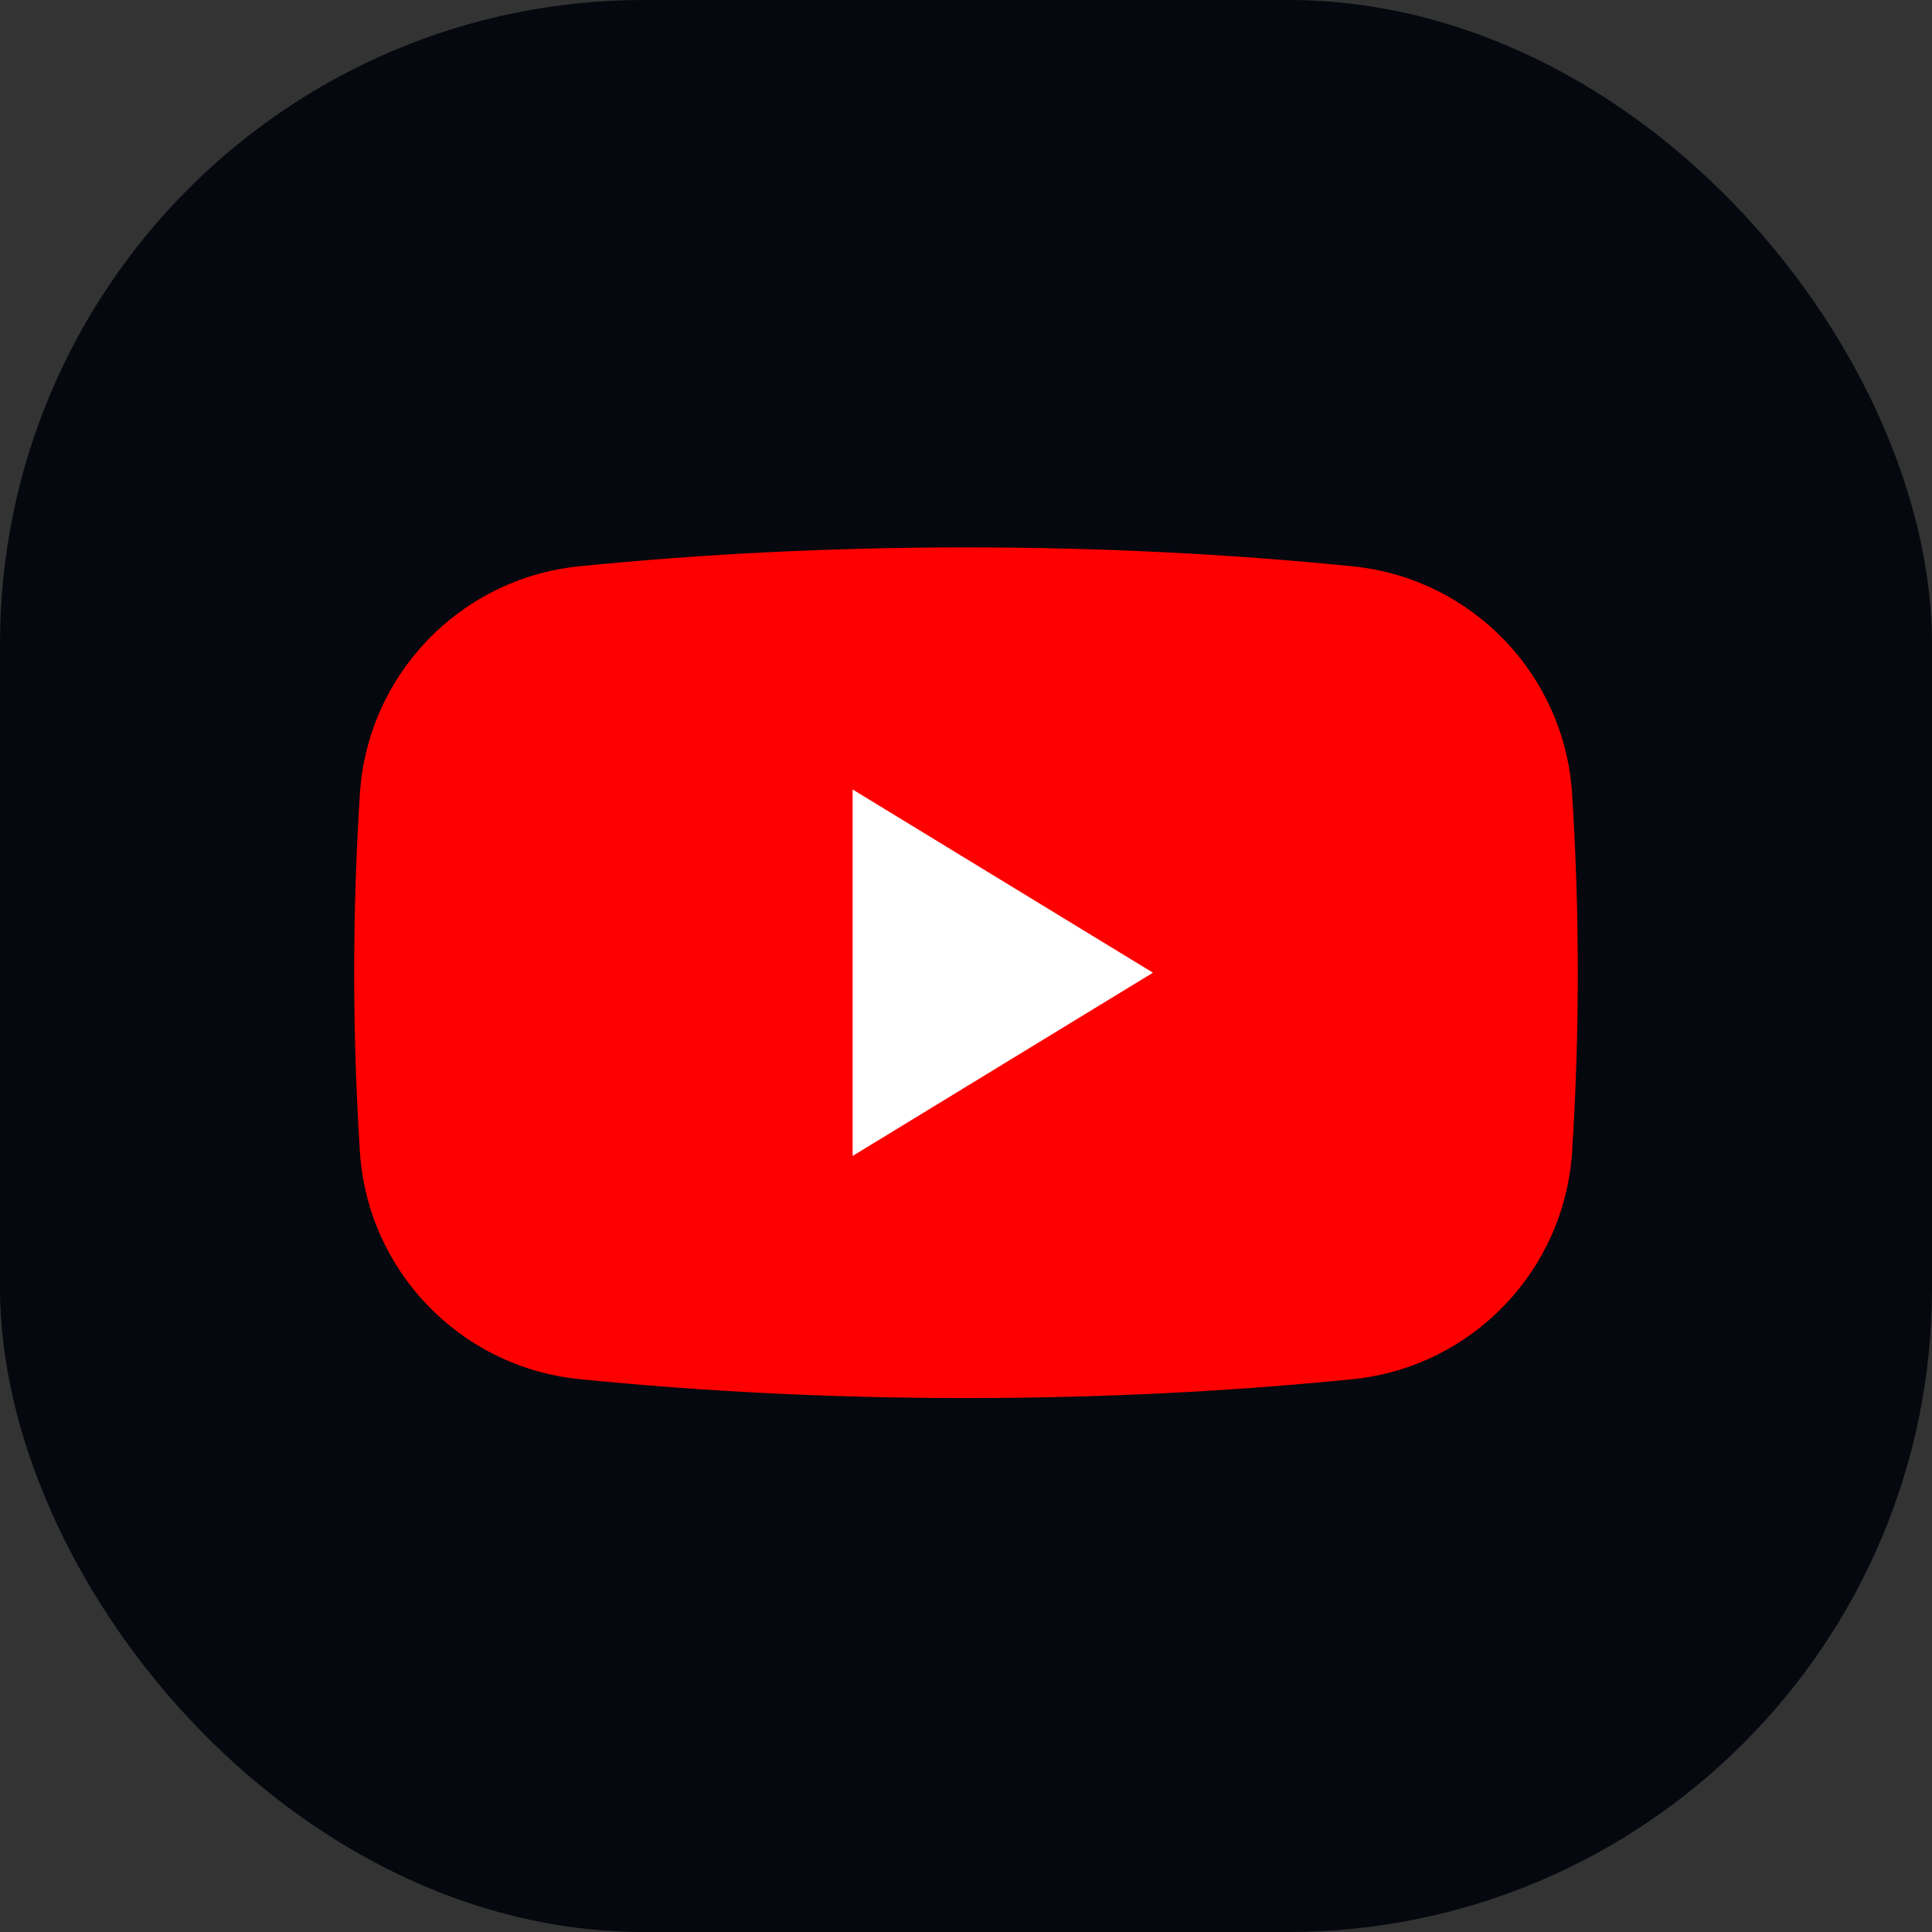
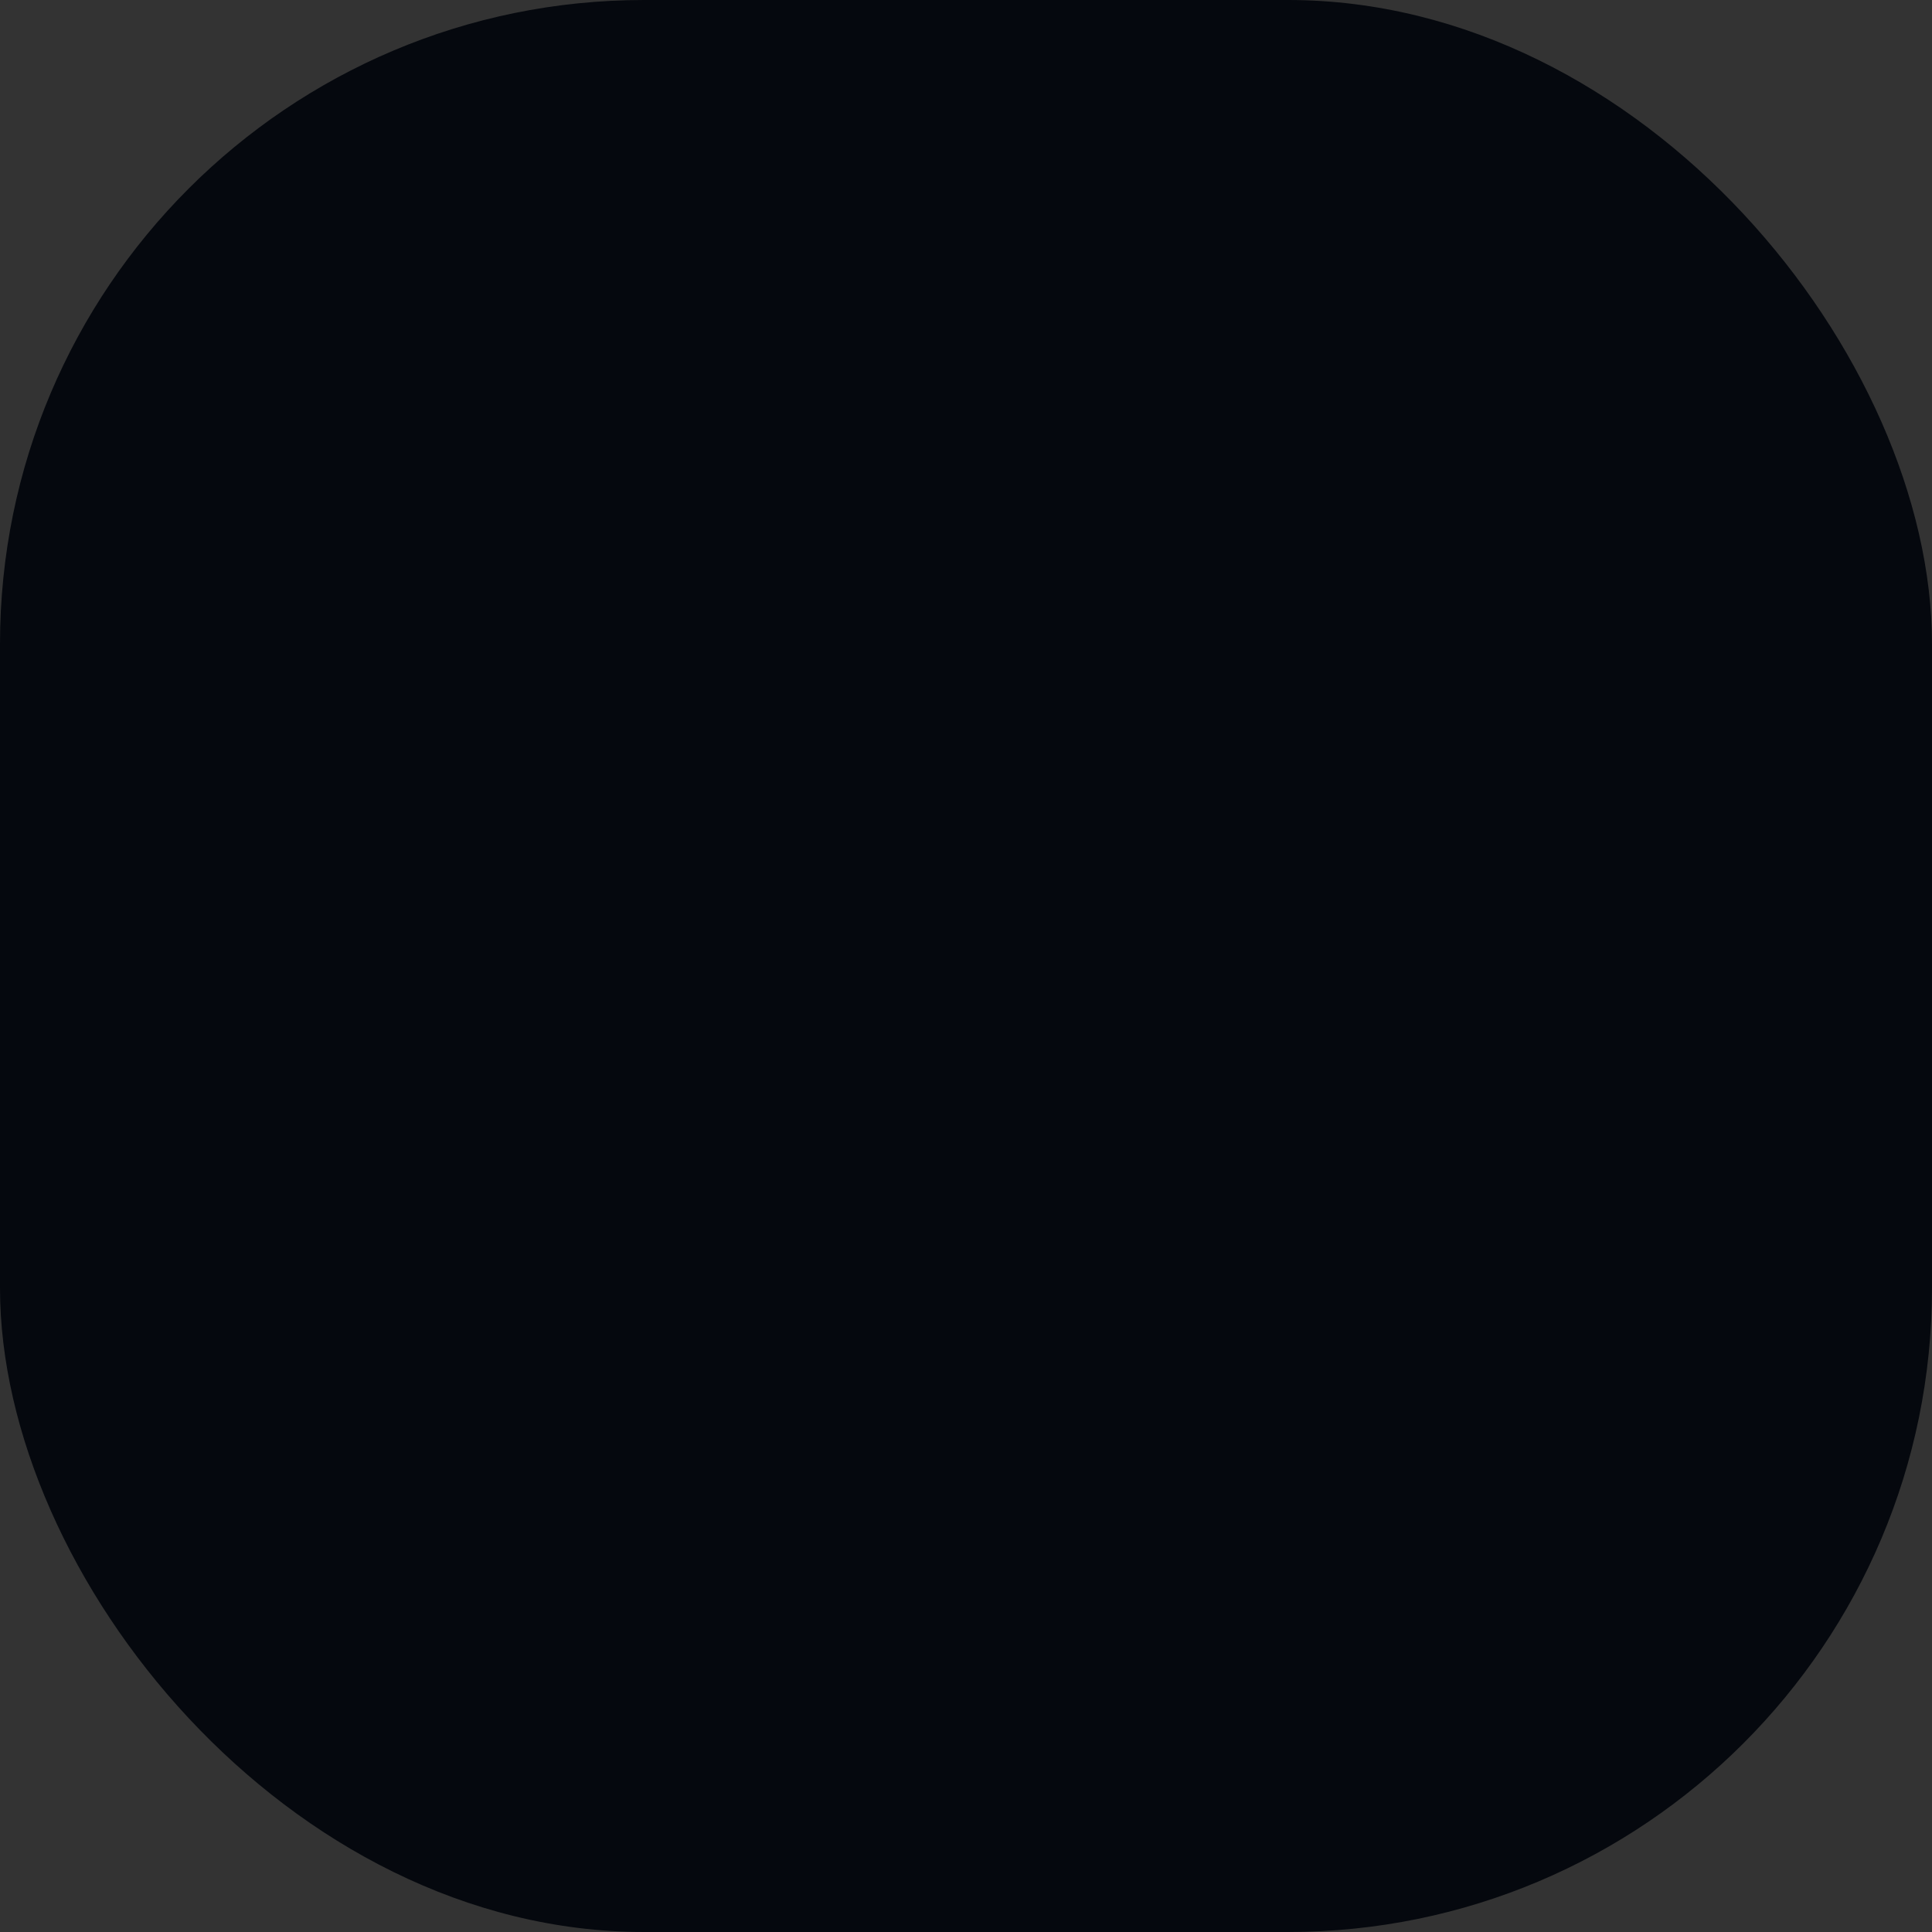
<svg xmlns="http://www.w3.org/2000/svg" width="60" height="60" viewBox="0 0 60 60" fill="none">
  <rect x="0" y="0" width="60" height="60" fill="#333333" stroke="none" />
  <rect width="60" height="60" rx="20" fill="#05080E" />
-   <path fill-rule="evenodd" clip-rule="evenodd" d="M11.177 24.651C11.414 20.963 14.272 17.984 17.945 17.591C21.754 17.207 25.803 17 30 17C34.197 17 38.246 17.207 42.056 17.593C45.728 17.984 48.586 20.963 48.823 24.651C48.939 26.468 49 28.324 49 30.209C49 32.094 48.939 33.95 48.823 35.766C48.586 39.454 45.728 42.433 42.056 42.827C38.246 43.211 34.197 43.418 30 43.418C25.803 43.418 21.754 43.211 17.945 42.825C14.272 42.433 11.414 39.454 11.177 35.766C11.061 33.95 11 32.094 11 30.209C11 28.324 11.061 26.468 11.177 24.651Z" fill="#FF0000" />
-   <path fill-rule="evenodd" clip-rule="evenodd" d="M35.806 30.208L26.479 35.899V24.518L35.806 30.208Z" fill="white" />
</svg>